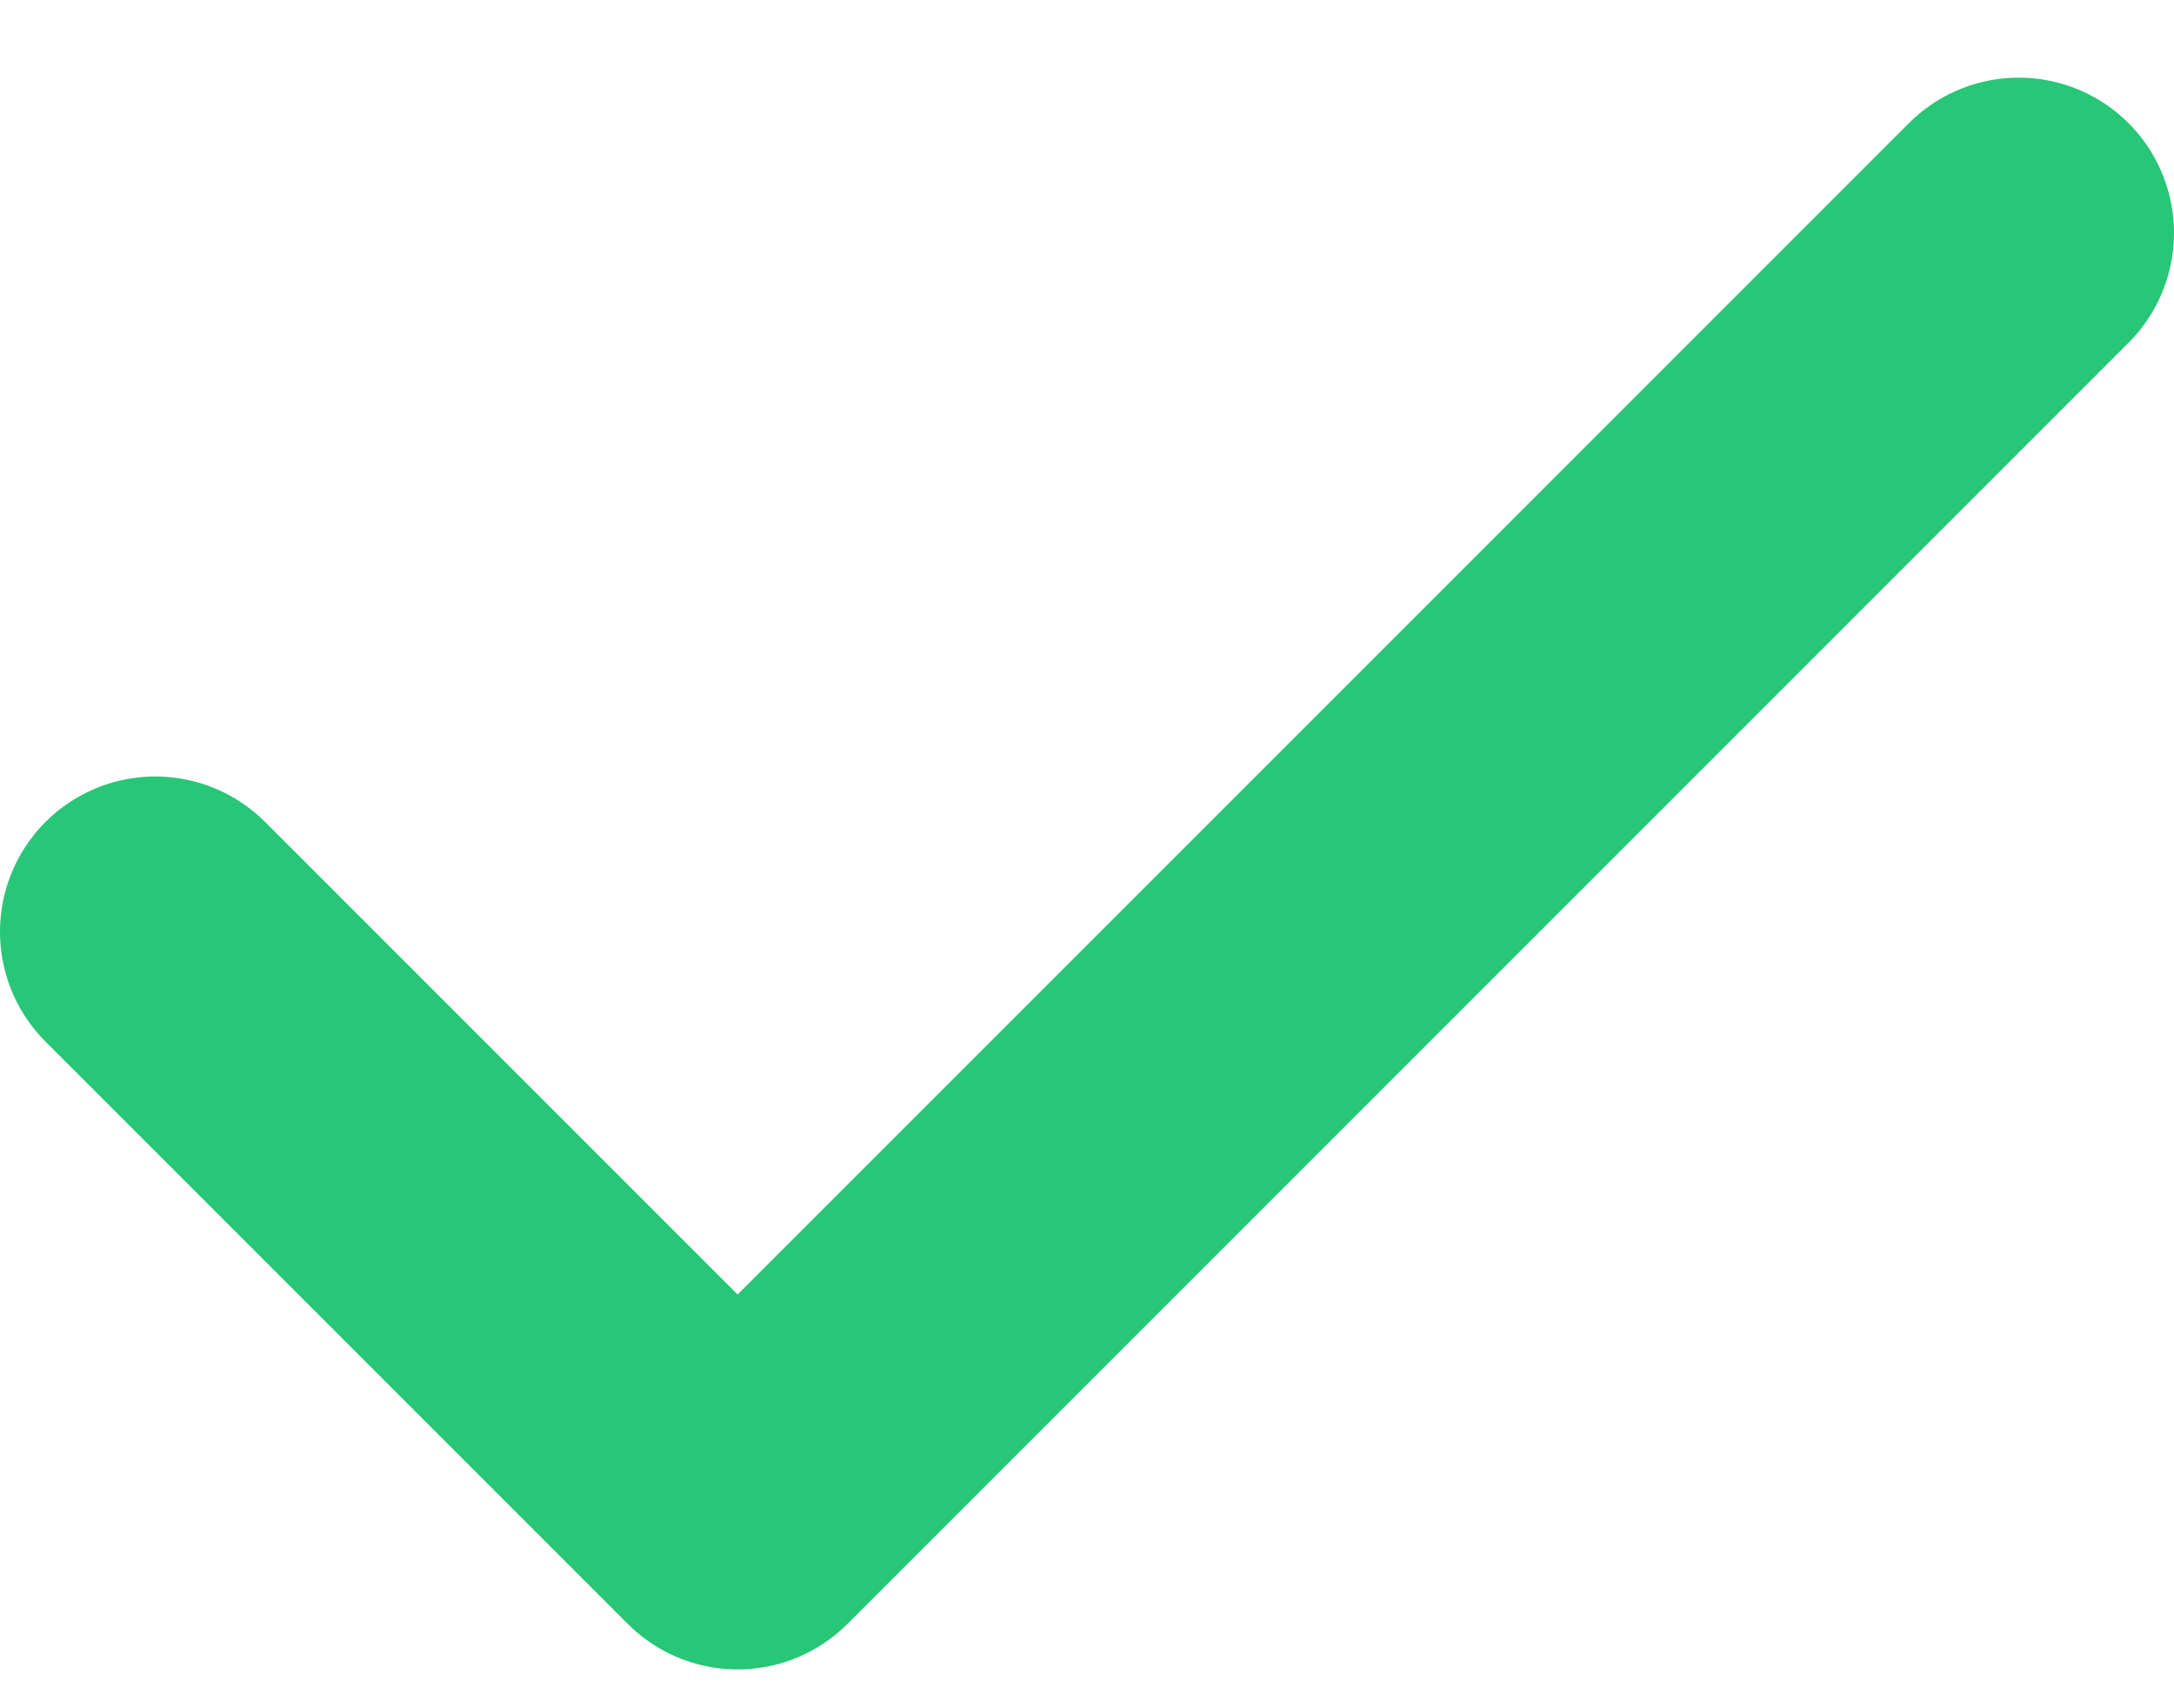
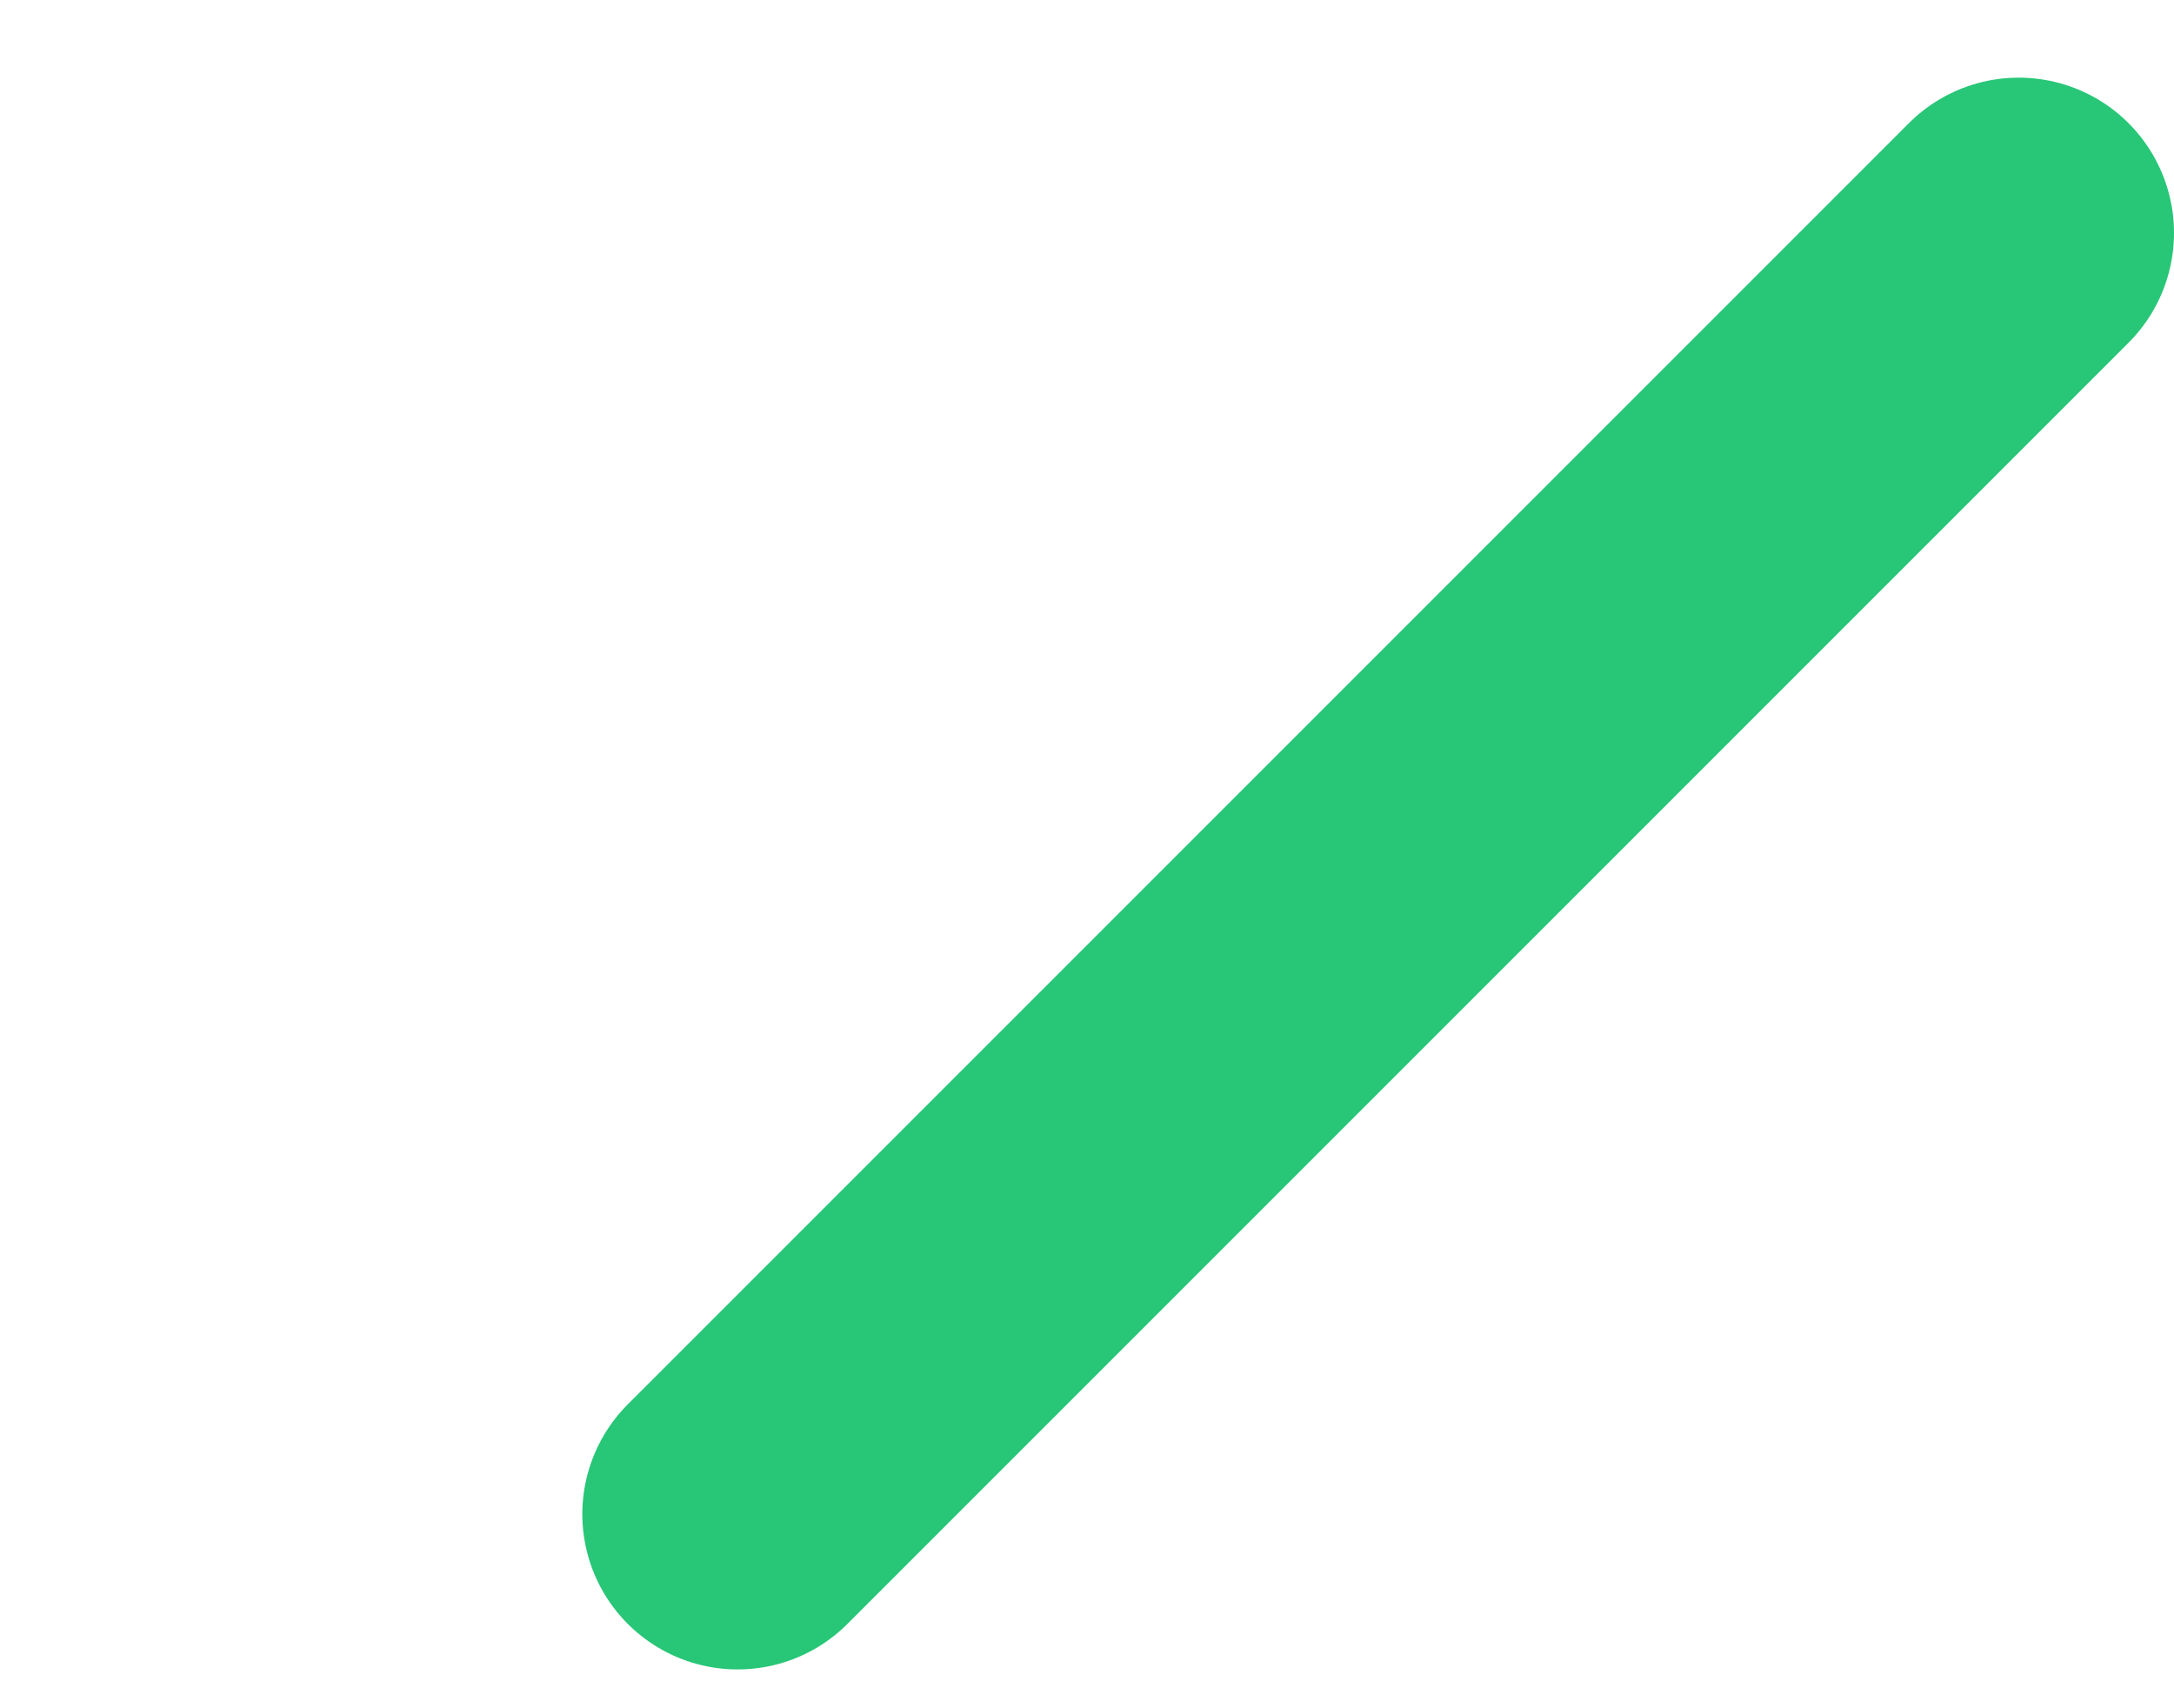
<svg xmlns="http://www.w3.org/2000/svg" width="14" height="11" viewBox="0 0 14 11" fill="none">
-   <path d="M13 1.5L4.75 9.75L1 6" stroke="#28C677" stroke-width="2" stroke-linecap="round" stroke-linejoin="round" />
+   <path d="M13 1.5L4.75 9.75" stroke="#28C677" stroke-width="2" stroke-linecap="round" stroke-linejoin="round" />
</svg>